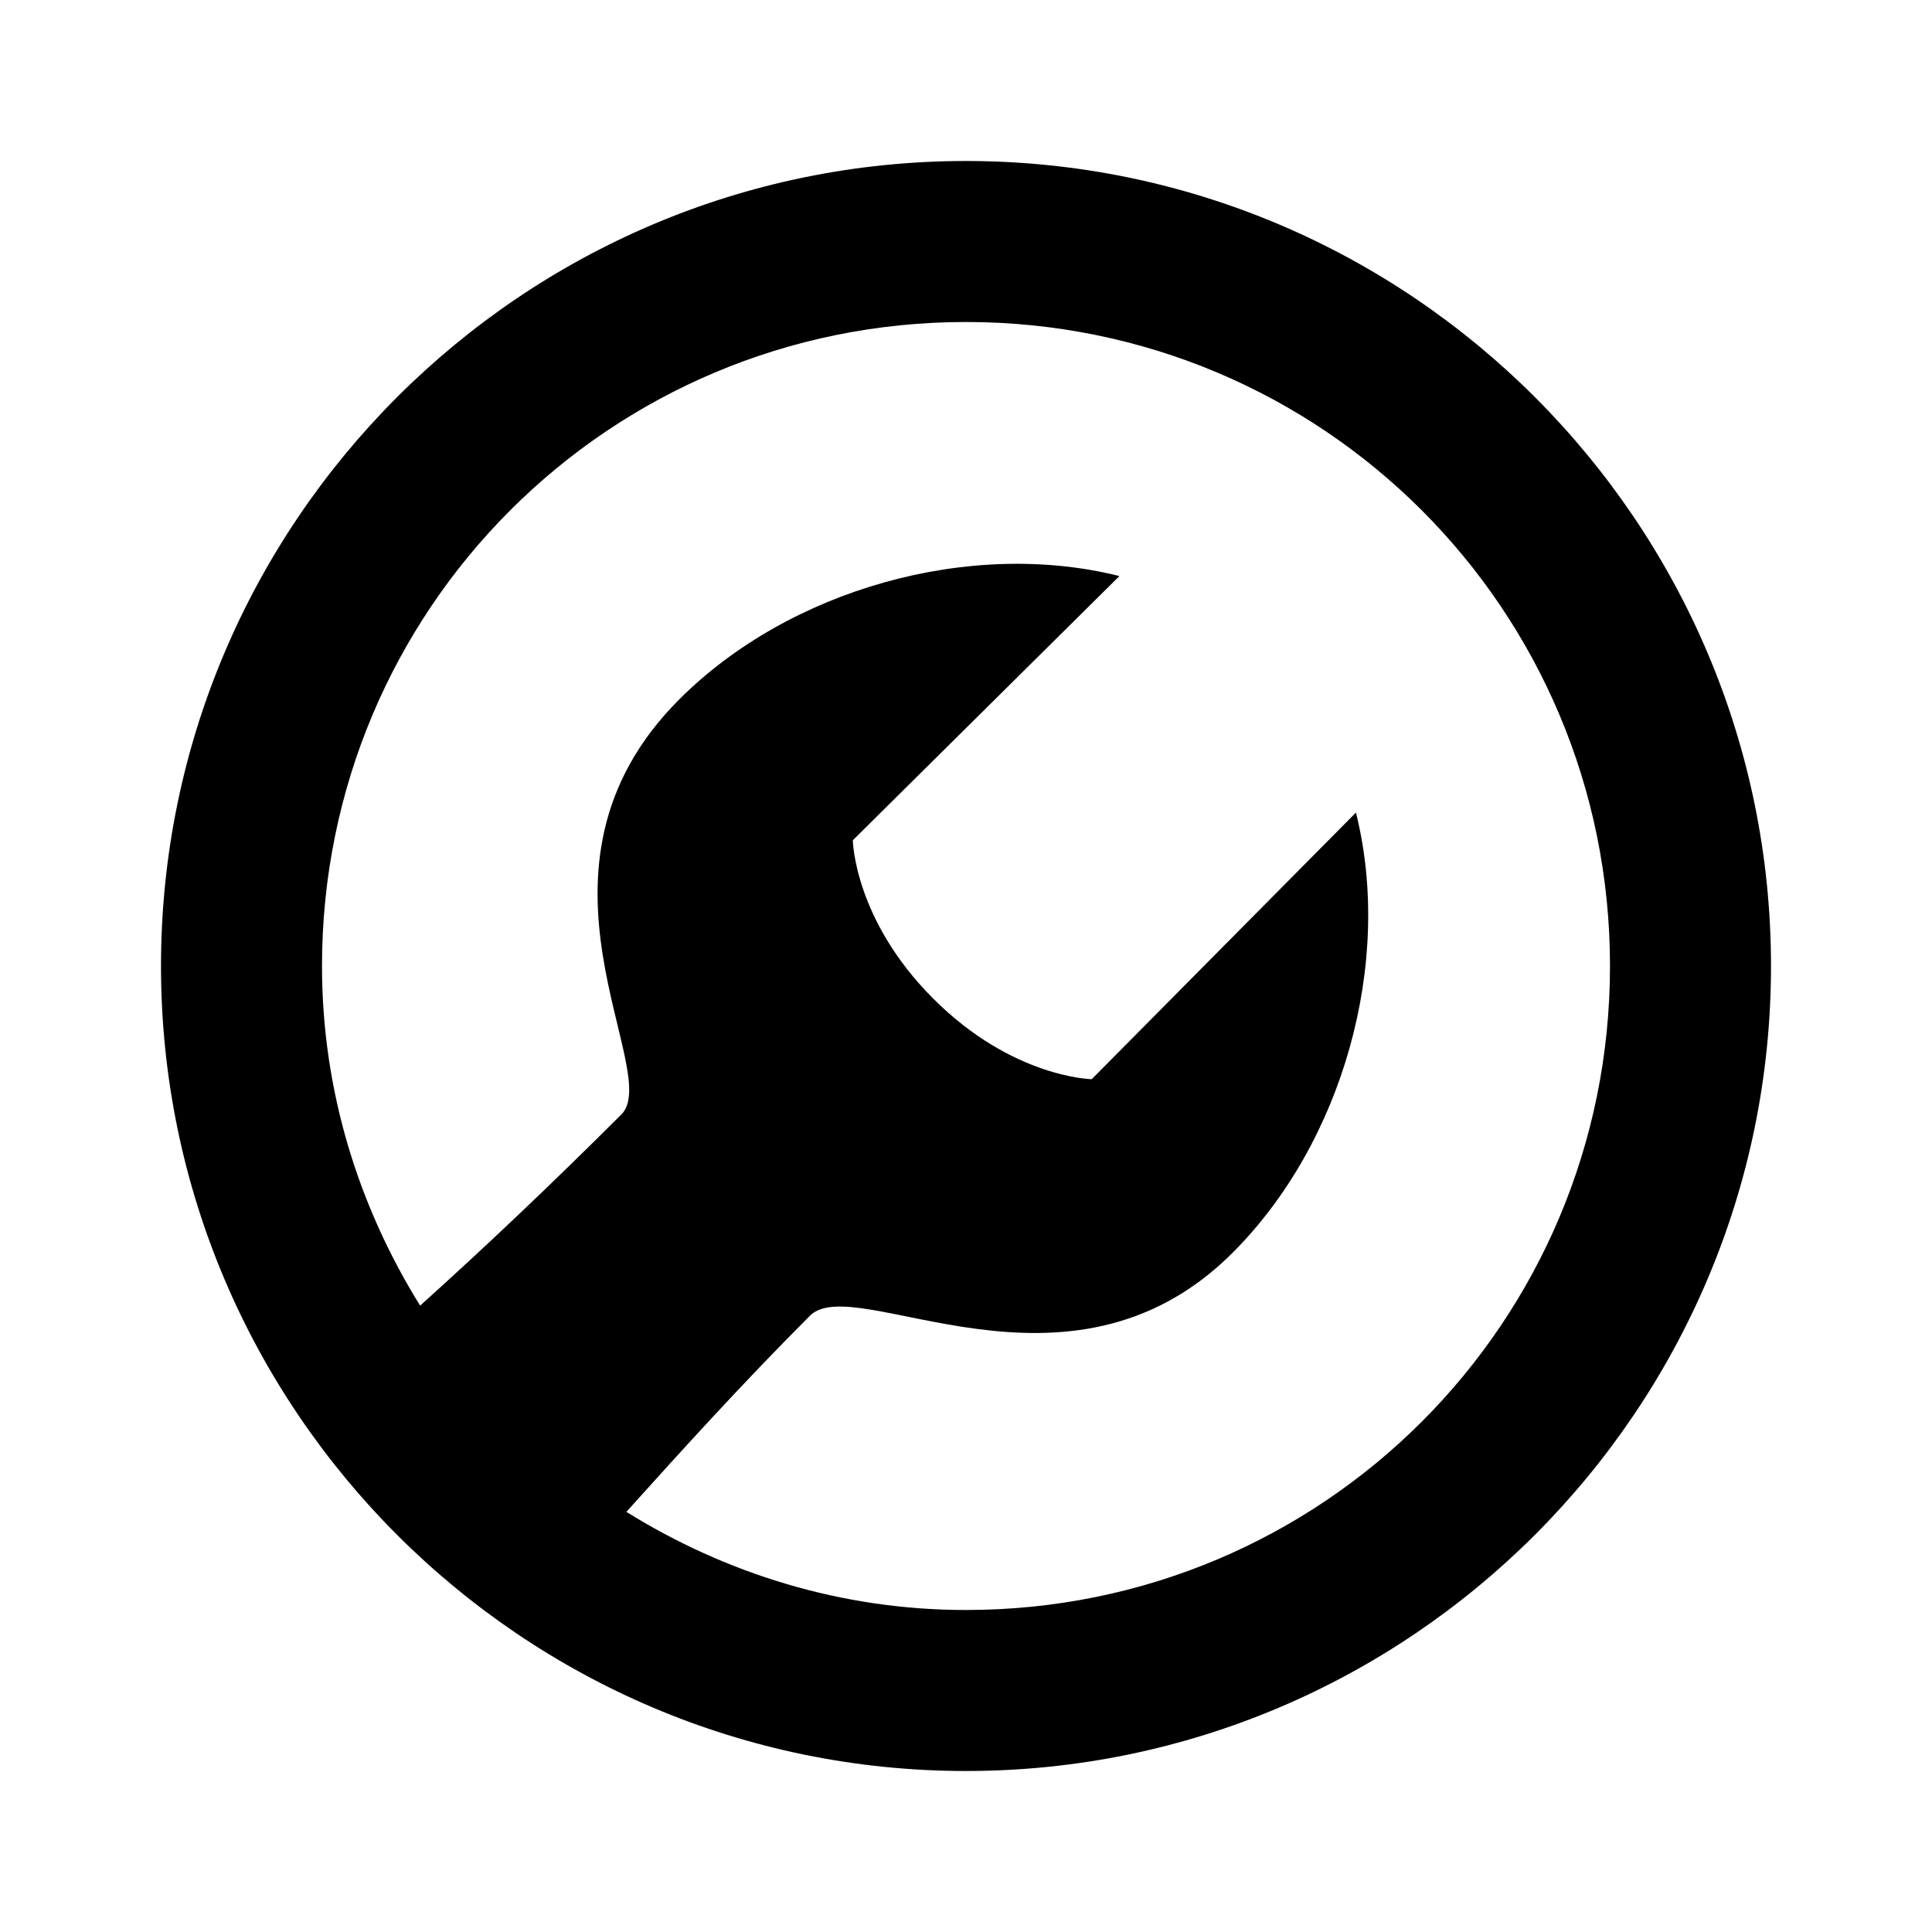
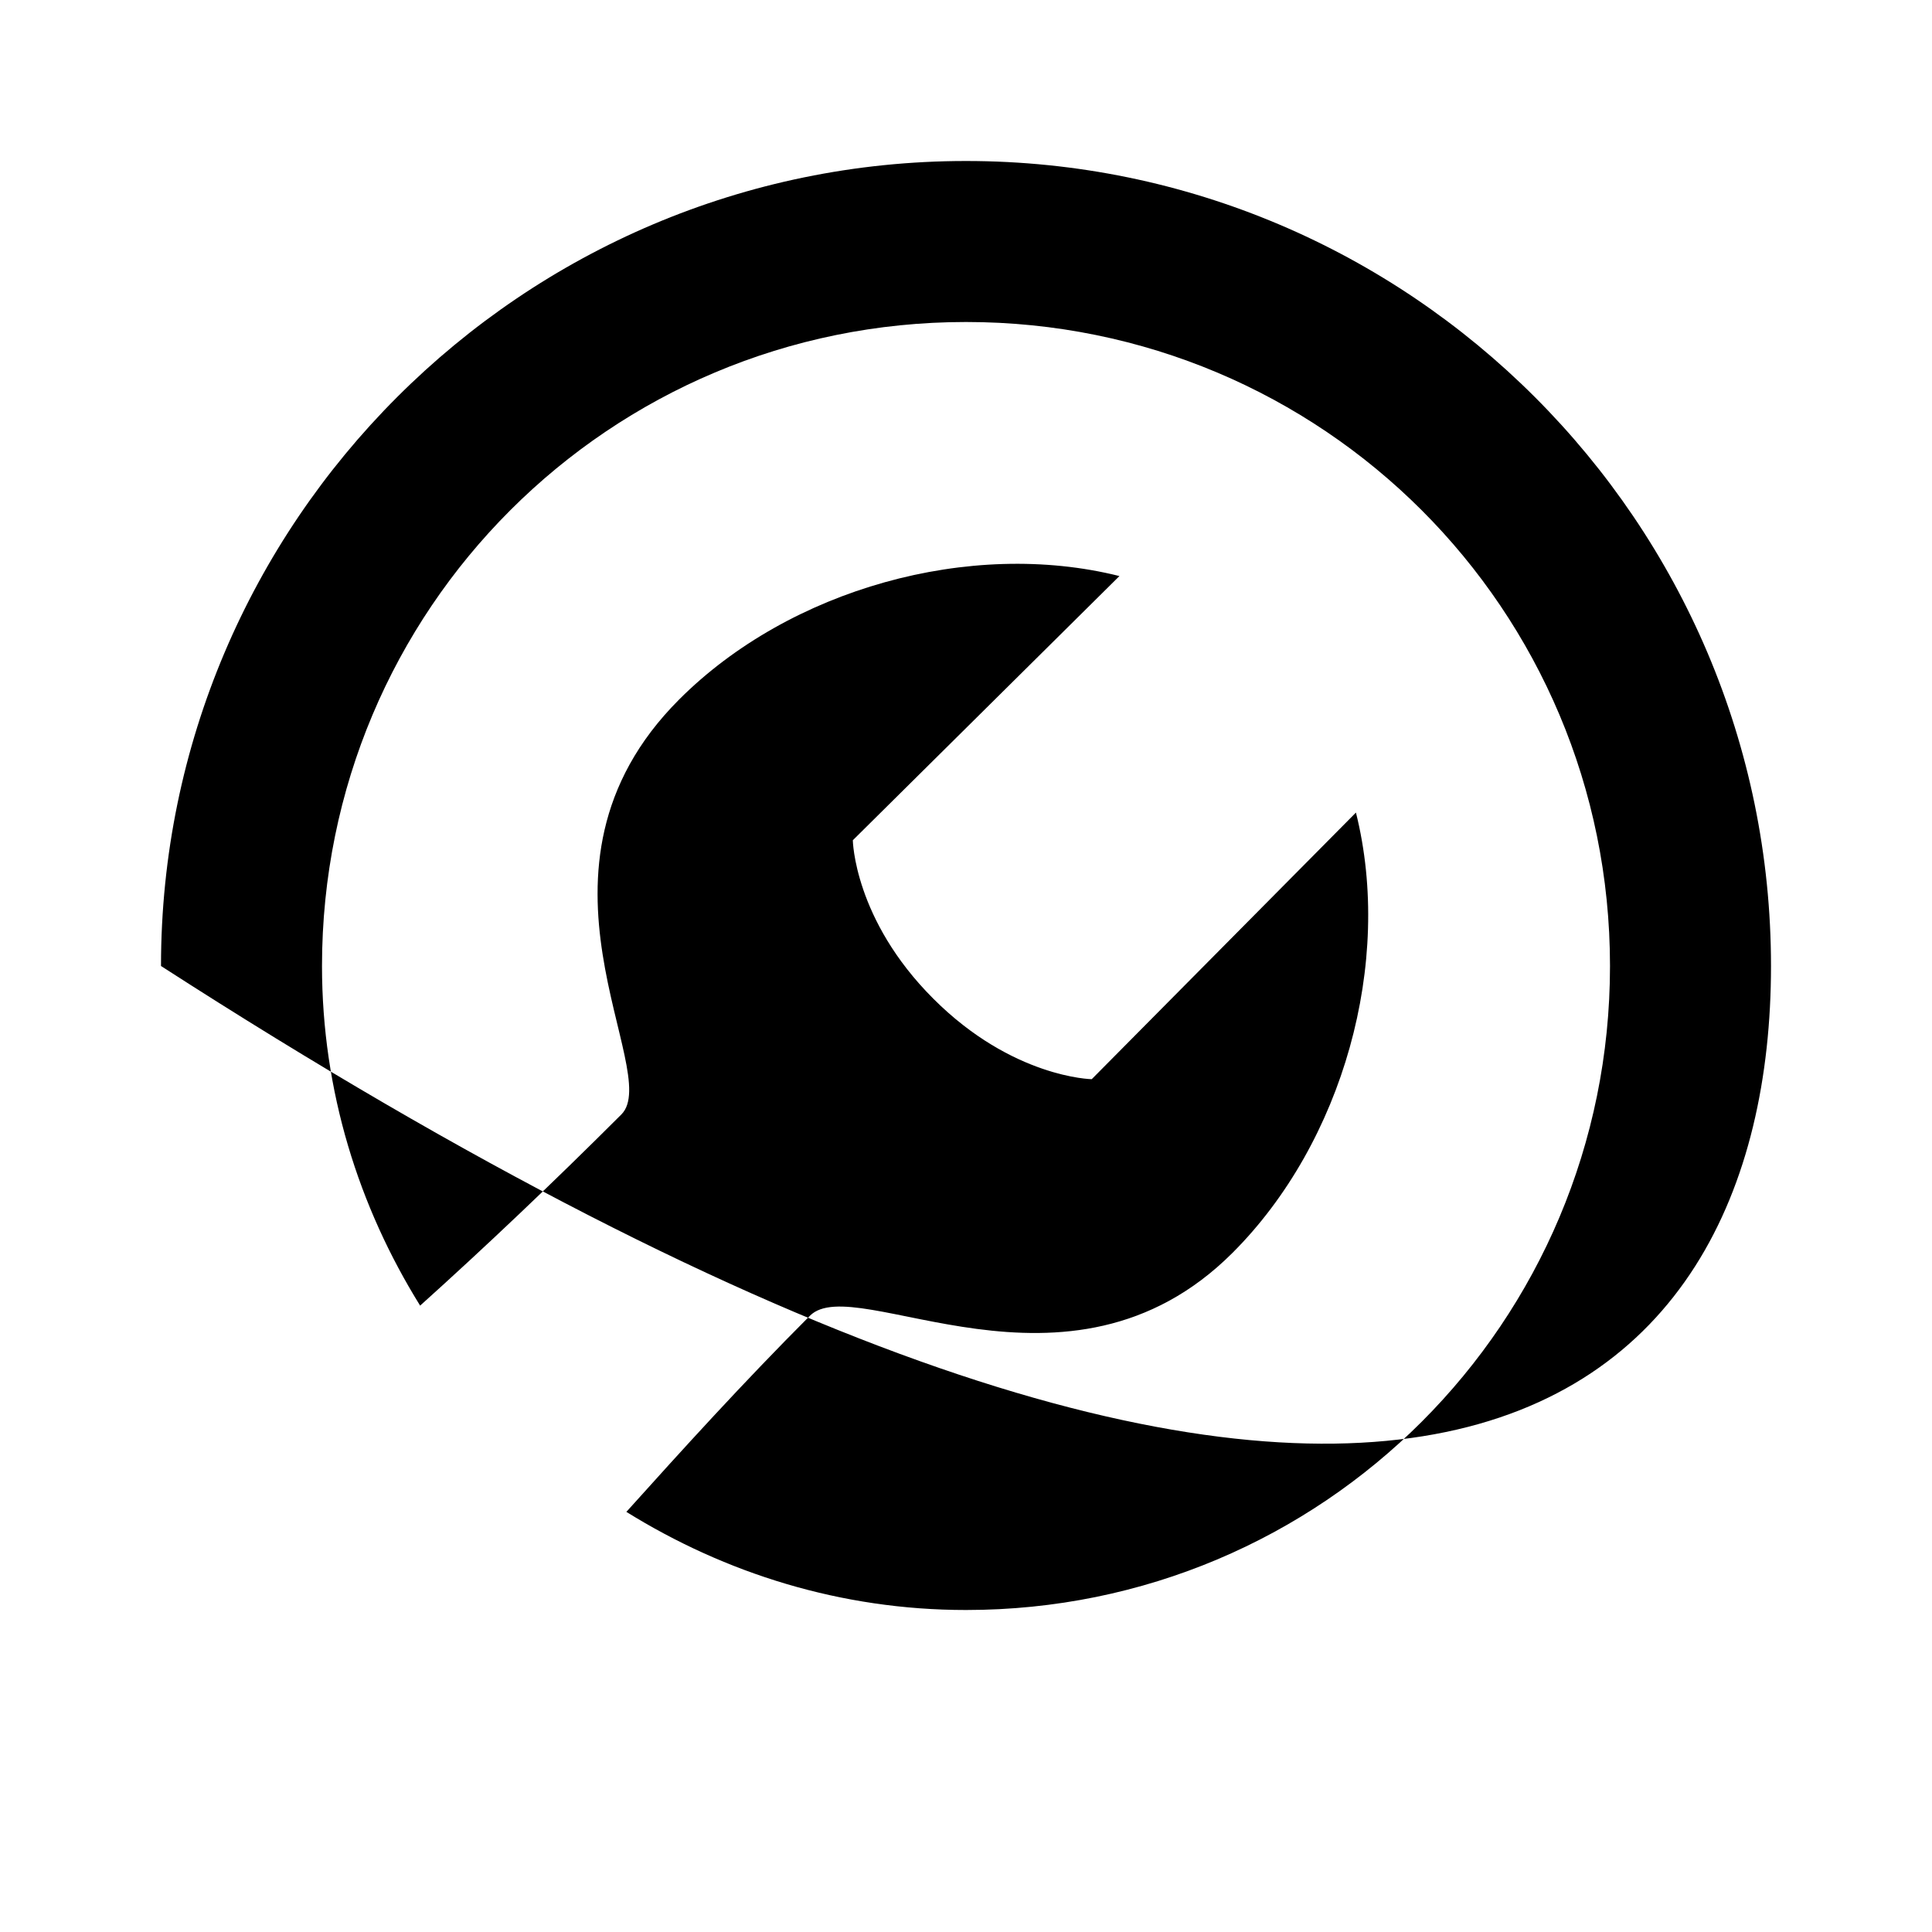
<svg xmlns="http://www.w3.org/2000/svg" viewBox="0 0 24 24" version="1.1" width="34" height="34" style="fill: rgb(0, 0, 0);">
  <g id="surface1">
-     <path style=" " d="M 12 2 C 6.488 2 2 6.488 2 12 C 2 17.512 6.488 22 12 22 C 17.512 22 22 17.512 22 12 C 22 6.488 17.512 2 12 2 Z M 12 4 C 16.43 4 20 7.57 20 12 C 20 16.43 16.43 20 12 20 C 10.445 20 9.008 19.543 7.781 18.781 C 8.48 18.004 9.223 17.184 10.062 16.344 C 10.625 15.781 13.27 17.605 15.312 15.562 C 16.684 14.191 17.309 11.953 16.844 10.094 L 13.562 13.406 C 13.562 13.406 12.578 13.391 11.594 12.406 C 10.609 11.422 10.594 10.438 10.594 10.438 L 13.906 7.156 C 12.051 6.691 9.809 7.316 8.438 8.688 C 6.328 10.797 8.25 13.312 7.719 13.844 C 6.863 14.699 6.027 15.492 5.219 16.219 C 4.457 14.992 4 13.555 4 12 C 4 7.57 7.57 4 12 4 Z " />
+     <path style=" " d="M 12 2 C 6.488 2 2 6.488 2 12 C 17.512 22 22 17.512 22 12 C 22 6.488 17.512 2 12 2 Z M 12 4 C 16.43 4 20 7.57 20 12 C 20 16.43 16.43 20 12 20 C 10.445 20 9.008 19.543 7.781 18.781 C 8.48 18.004 9.223 17.184 10.062 16.344 C 10.625 15.781 13.27 17.605 15.312 15.562 C 16.684 14.191 17.309 11.953 16.844 10.094 L 13.562 13.406 C 13.562 13.406 12.578 13.391 11.594 12.406 C 10.609 11.422 10.594 10.438 10.594 10.438 L 13.906 7.156 C 12.051 6.691 9.809 7.316 8.438 8.688 C 6.328 10.797 8.25 13.312 7.719 13.844 C 6.863 14.699 6.027 15.492 5.219 16.219 C 4.457 14.992 4 13.555 4 12 C 4 7.57 7.57 4 12 4 Z " />
  </g>
</svg>